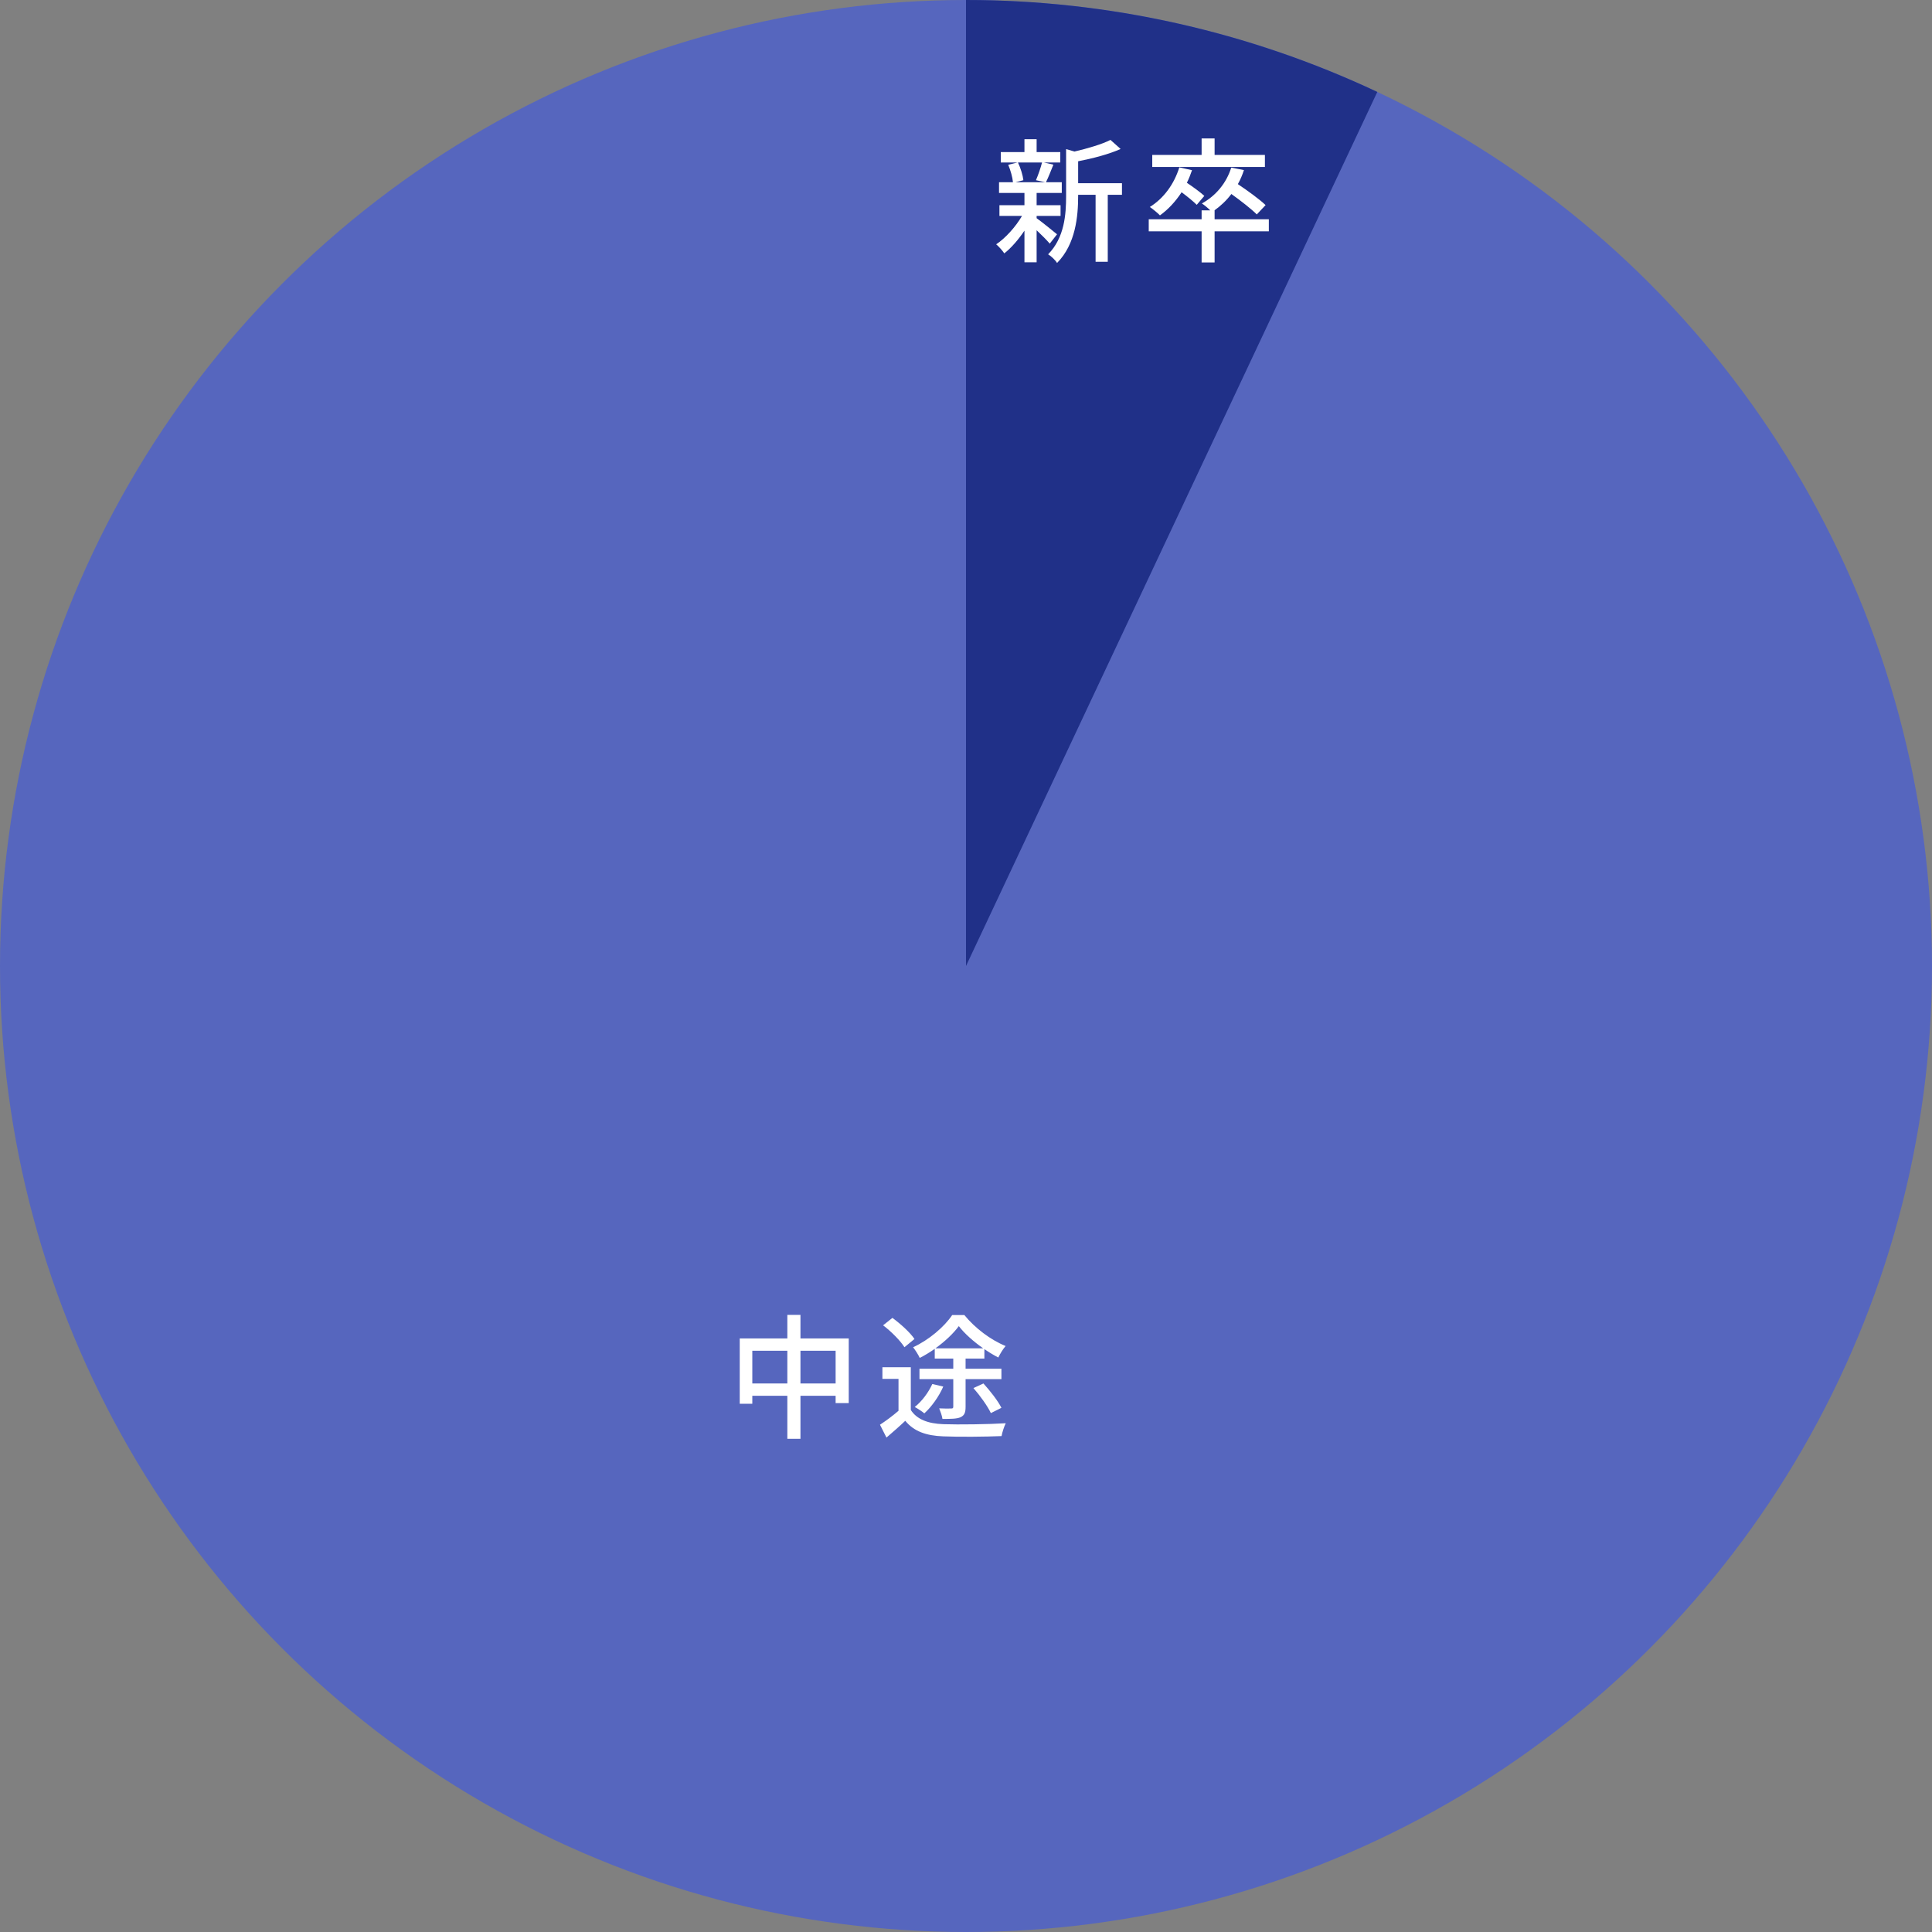
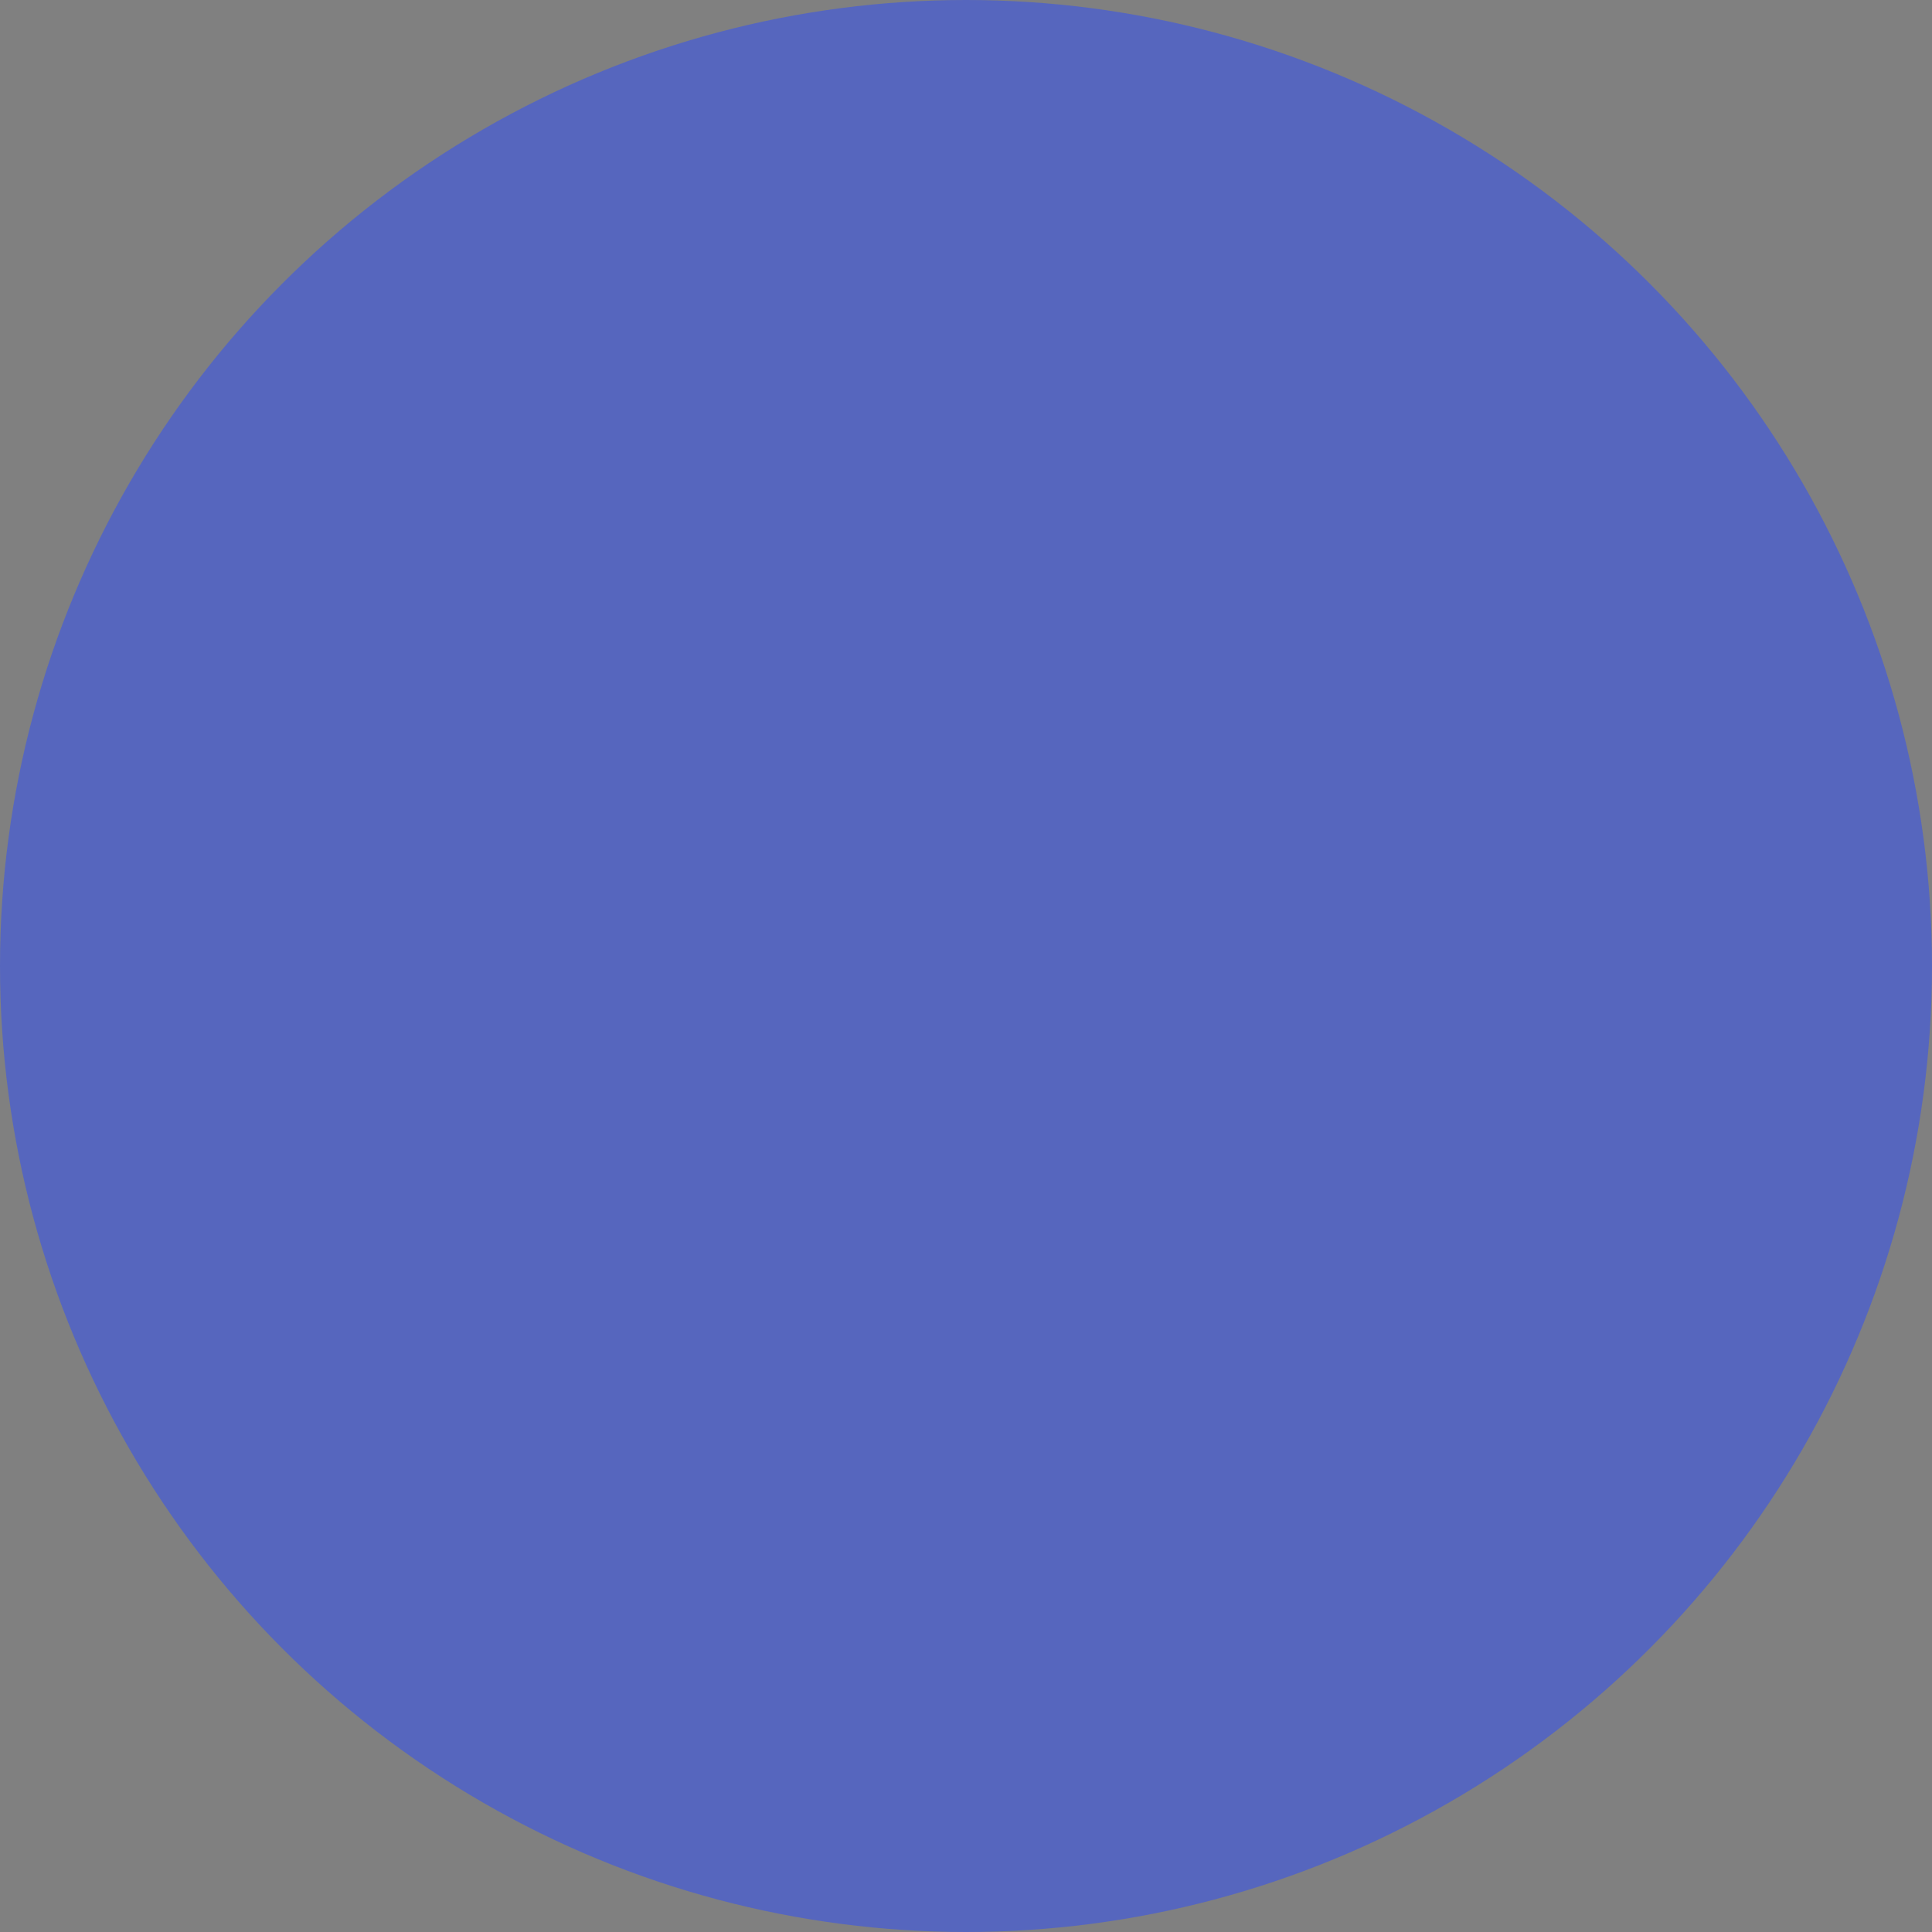
<svg xmlns="http://www.w3.org/2000/svg" width="200" height="200" viewBox="0 0 200 200" fill="none">
  <rect x="0" y="0" width="200" height="200" fill="#808080" stroke="none" />
  <circle cx="100" cy="100" r="100" fill="#5666BE" />
-   <path d="M100 0C114.72 1.75536e-07 129.259 3.25 142.578 9.517L100 100V0Z" fill="#203088" />
-   <path d="M107.871 16.821H105.379C105.659 17.409 105.883 18.151 105.939 18.655L105.127 18.865H108.207L107.241 18.655C107.465 18.137 107.731 17.381 107.871 16.821ZM109.425 24.255L108.669 25.221C108.389 24.885 107.829 24.325 107.311 23.835V27.153H106.051V23.877C105.421 24.815 104.679 25.669 103.965 26.229C103.769 25.935 103.391 25.515 103.125 25.291C104.077 24.661 105.127 23.499 105.799 22.351H103.461V21.245H106.051V19.971H103.419V18.865H104.861C104.819 18.361 104.609 17.619 104.371 17.059L105.323 16.821H103.601V15.743H106.051V14.413H107.311V15.743H109.761V16.821H108.067L109.047 17.045C108.781 17.703 108.515 18.389 108.277 18.865H109.915V19.971H107.311V21.245H109.789V22.351H107.311V22.589C107.815 22.939 109.103 23.989 109.425 24.255ZM116.145 18.963V20.167H114.675V27.097H113.415V20.167H111.609V20.293C111.609 22.365 111.357 25.277 109.425 27.223C109.271 26.943 108.795 26.495 108.501 26.327C110.195 24.605 110.363 22.211 110.363 20.279V15.435L111.231 15.687C112.603 15.365 114.087 14.931 114.955 14.483L116.005 15.421C114.801 15.967 113.121 16.401 111.609 16.695V18.963H116.145ZM130.943 16.037V17.283H119.281V16.037H124.391V14.329H125.735V16.037H130.943ZM124.671 20.279L123.887 21.203C123.537 20.853 122.907 20.335 122.319 19.901C121.689 20.867 120.919 21.693 120.079 22.295C119.869 22.071 119.323 21.623 119.029 21.427C120.457 20.545 121.549 19.061 122.081 17.325L123.397 17.619C123.243 18.067 123.075 18.501 122.865 18.921C123.509 19.355 124.265 19.901 124.671 20.279ZM131.349 22.701V23.947H125.735V27.167H124.391V23.947H118.917V22.701H124.391V21.777H125.287C125.035 21.525 124.657 21.217 124.419 21.063C125.861 20.265 126.953 18.963 127.457 17.353L128.773 17.605C128.605 18.123 128.395 18.613 128.143 19.061C129.151 19.733 130.383 20.629 131.013 21.231L130.103 22.197C129.543 21.637 128.451 20.783 127.471 20.083C126.967 20.755 126.365 21.315 125.721 21.777H125.735V22.701H131.349Z" fill="white" />
-   <path d="M82.863 143.217H86.503V139.829H82.863V143.217ZM77.879 143.217H81.505V139.829H77.879V143.217ZM82.863 138.555H87.861V145.247H86.503V144.491H82.863V148.943H81.505V144.491H77.879V145.317H76.577V138.555H81.505V136.119H82.863V138.555ZM96.835 139.577H101.777C100.797 138.891 99.859 138.065 99.257 137.281C98.697 138.037 97.829 138.863 96.835 139.577ZM96.765 140.641V139.633C96.261 139.983 95.743 140.305 95.211 140.571C95.071 140.249 94.749 139.759 94.525 139.465C96.149 138.723 97.759 137.351 98.571 136.133H99.831C100.923 137.477 102.547 138.709 104.101 139.339C103.821 139.661 103.527 140.151 103.345 140.529C102.883 140.291 102.393 139.997 101.903 139.661V140.641H99.957V141.691H103.667V142.769H99.957V145.625C99.957 146.227 99.845 146.521 99.425 146.717C99.019 146.885 98.431 146.885 97.563 146.885C97.521 146.563 97.353 146.115 97.227 145.793C97.759 145.821 98.305 145.821 98.473 145.807C98.641 145.807 98.683 145.765 98.683 145.597V142.769H95.183V141.691H98.683V140.641H96.765ZM103.667 145.737L102.575 146.283C102.239 145.569 101.469 144.491 100.769 143.693L101.805 143.217C102.491 143.973 103.317 145.023 103.667 145.737ZM96.513 143.273L97.647 143.539C97.185 144.589 96.429 145.639 95.687 146.311C95.463 146.115 94.987 145.807 94.693 145.653C95.449 145.051 96.107 144.155 96.513 143.273ZM94.665 138.611L93.629 139.465C93.209 138.793 92.257 137.827 91.417 137.197L92.383 136.427C93.223 137.043 94.217 137.939 94.665 138.611ZM94.287 141.537V145.961C94.917 146.941 96.079 147.375 97.661 147.431C99.229 147.487 102.365 147.445 104.115 147.333C103.961 147.641 103.751 148.257 103.681 148.663C102.085 148.733 99.243 148.761 97.647 148.691C95.855 148.621 94.609 148.173 93.713 147.081C93.111 147.655 92.467 148.215 91.767 148.817L91.095 147.487C91.697 147.095 92.397 146.577 93.013 146.045V142.741H91.347V141.537H94.287Z" fill="white" />
+   <path d="M100 0L100 100V0Z" fill="#203088" />
</svg>